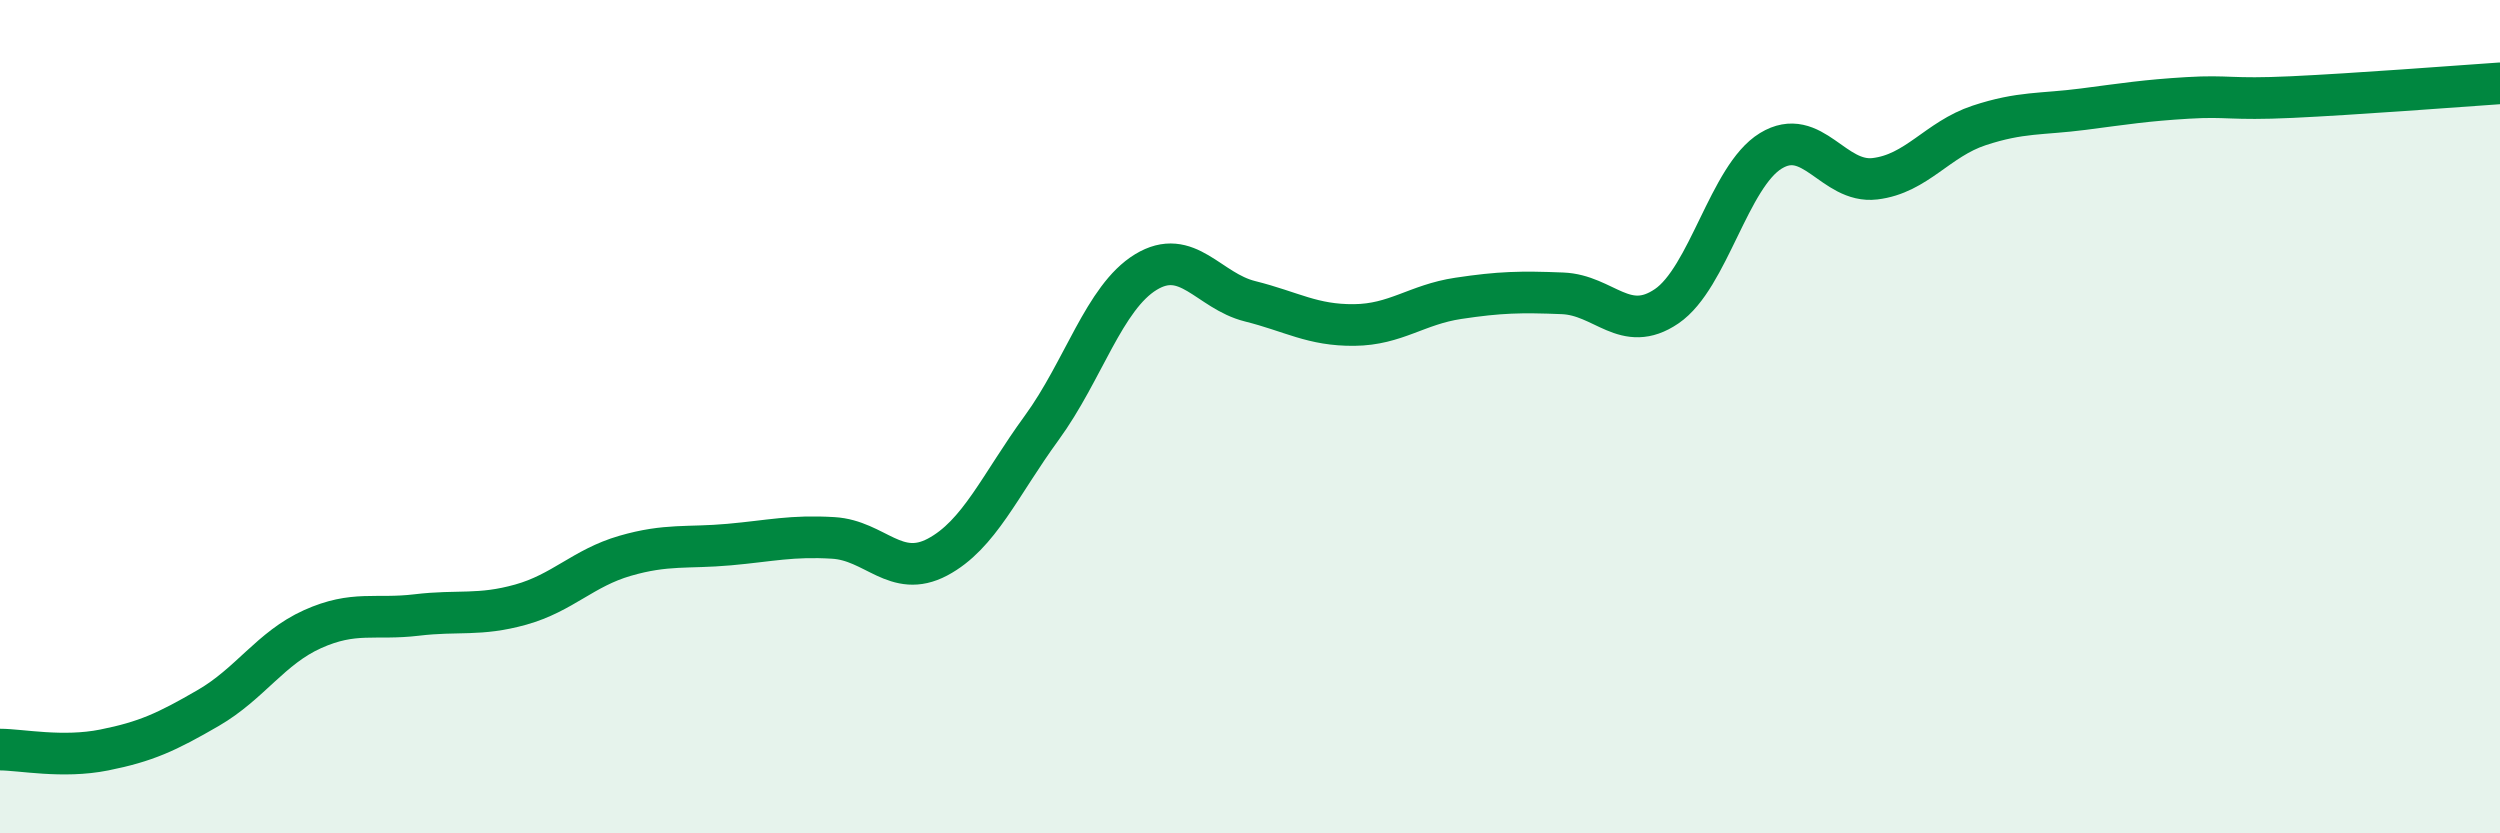
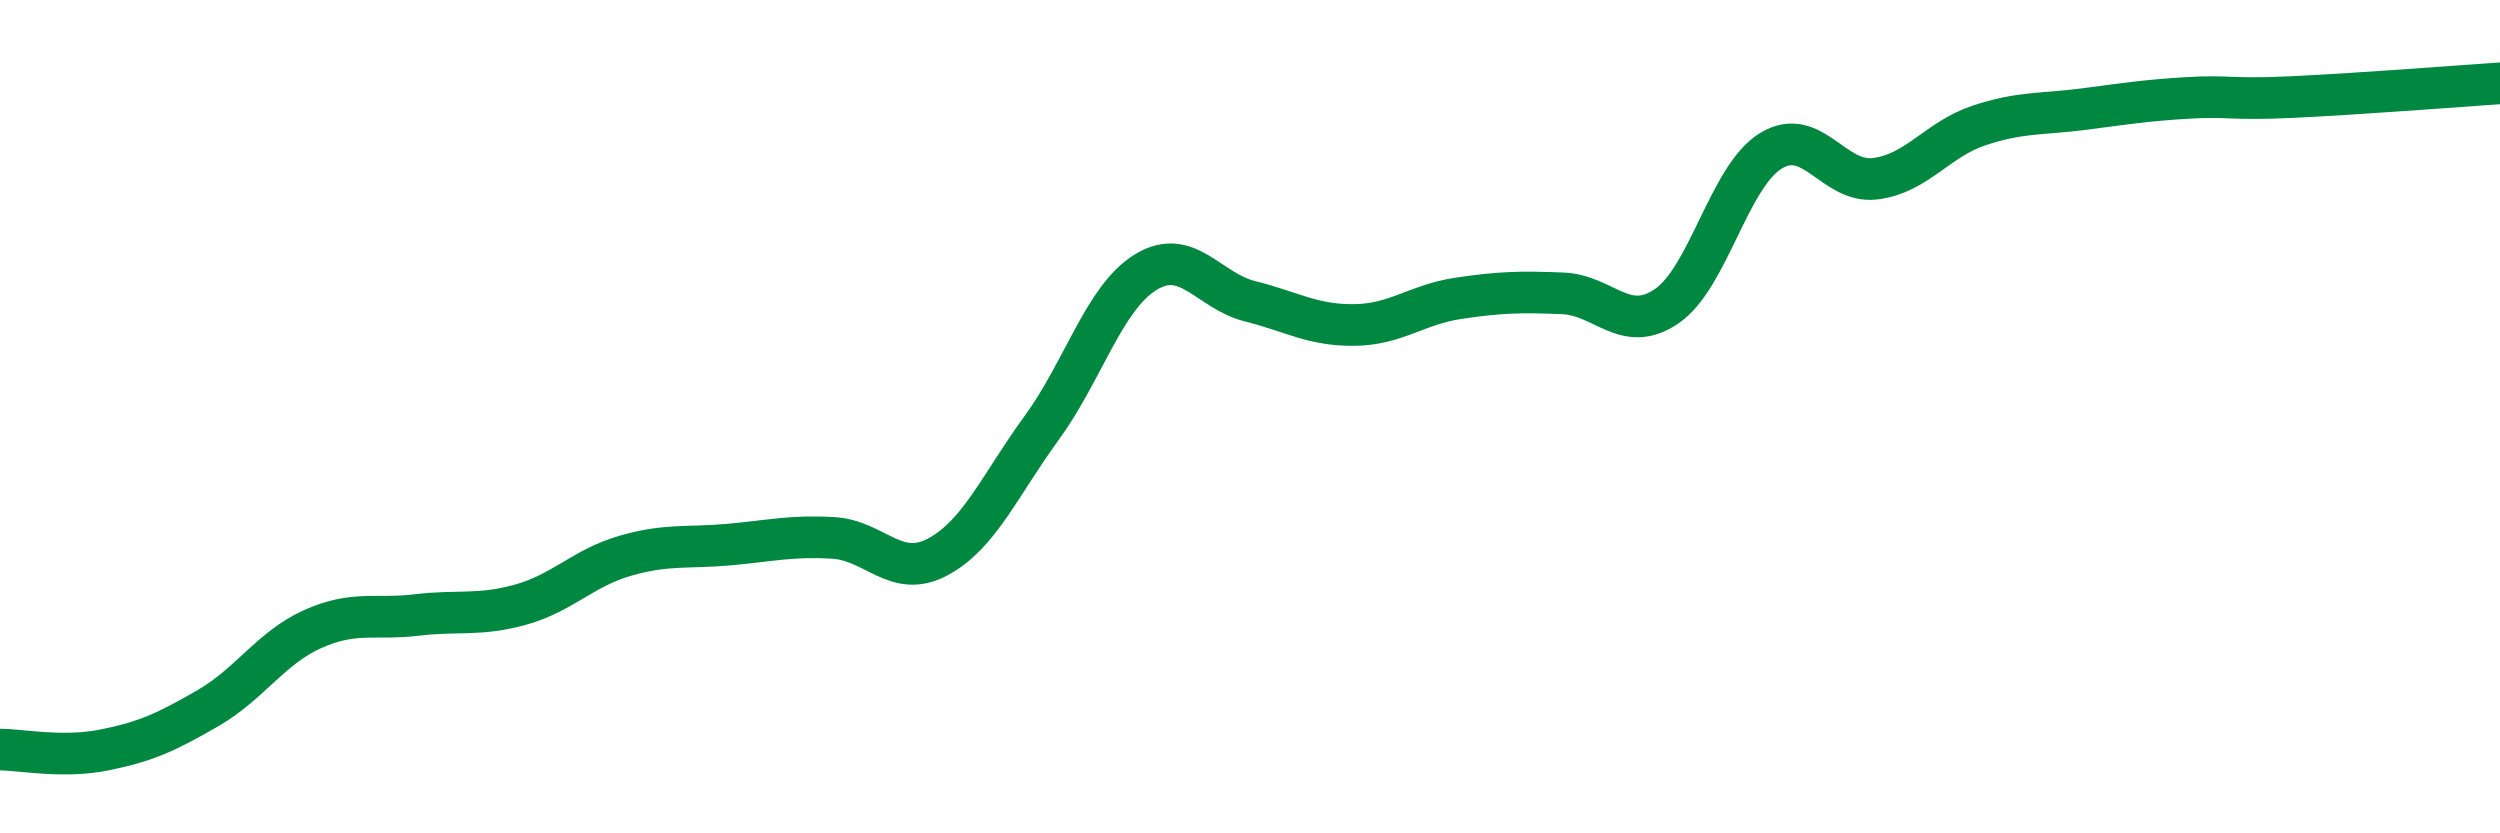
<svg xmlns="http://www.w3.org/2000/svg" width="60" height="20" viewBox="0 0 60 20">
-   <path d="M 0,17.99 C 0.5,17.99 1.5,18.2 2.5,18 C 3.5,17.8 4,17.57 5,16.99 C 6,16.41 6.5,15.55 7.5,15.1 C 8.5,14.65 9,14.88 10,14.76 C 11,14.64 11.5,14.79 12.5,14.51 C 13.5,14.23 14,13.63 15,13.34 C 16,13.05 16.5,13.16 17.5,13.07 C 18.5,12.98 19,12.85 20,12.91 C 21,12.97 21.5,13.9 22.5,13.37 C 23.5,12.84 24,11.64 25,10.27 C 26,8.9 26.5,7.14 27.5,6.53 C 28.5,5.92 29,6.98 30,7.23 C 31,7.48 31.5,7.81 32.5,7.8 C 33.5,7.79 34,7.31 35,7.16 C 36,7.01 36.5,7 37.5,7.04 C 38.5,7.08 39,8.03 40,7.35 C 41,6.67 41.5,4.23 42.5,3.62 C 43.5,3.01 44,4.41 45,4.29 C 46,4.17 46.5,3.34 47.5,3.01 C 48.5,2.68 49,2.75 50,2.62 C 51,2.49 51.5,2.41 52.5,2.35 C 53.5,2.29 53.5,2.4 55,2.33 C 56.5,2.26 59,2.07 60,2L60 20L0 20Z" fill="#008740" opacity="0.1" stroke-linecap="round" stroke-linejoin="round" />
  <path d="M 0,17.99 C 0.5,17.99 1.5,18.2 2.5,18 C 3.5,17.8 4,17.57 5,16.99 C 6,16.41 6.5,15.55 7.5,15.1 C 8.5,14.65 9,14.88 10,14.76 C 11,14.64 11.5,14.79 12.5,14.51 C 13.5,14.23 14,13.63 15,13.34 C 16,13.05 16.5,13.16 17.5,13.07 C 18.5,12.98 19,12.85 20,12.91 C 21,12.97 21.5,13.9 22.5,13.37 C 23.5,12.84 24,11.64 25,10.27 C 26,8.9 26.5,7.14 27.5,6.53 C 28.5,5.92 29,6.98 30,7.23 C 31,7.48 31.5,7.81 32.5,7.8 C 33.5,7.79 34,7.31 35,7.16 C 36,7.01 36.5,7 37.5,7.04 C 38.5,7.08 39,8.03 40,7.35 C 41,6.67 41.5,4.23 42.5,3.62 C 43.5,3.01 44,4.41 45,4.29 C 46,4.17 46.5,3.34 47.5,3.01 C 48.5,2.68 49,2.75 50,2.62 C 51,2.49 51.5,2.41 52.5,2.35 C 53.5,2.29 53.5,2.4 55,2.33 C 56.5,2.26 59,2.07 60,2" stroke="#008740" stroke-width="1" fill="none" stroke-linecap="round" stroke-linejoin="round" />
</svg>